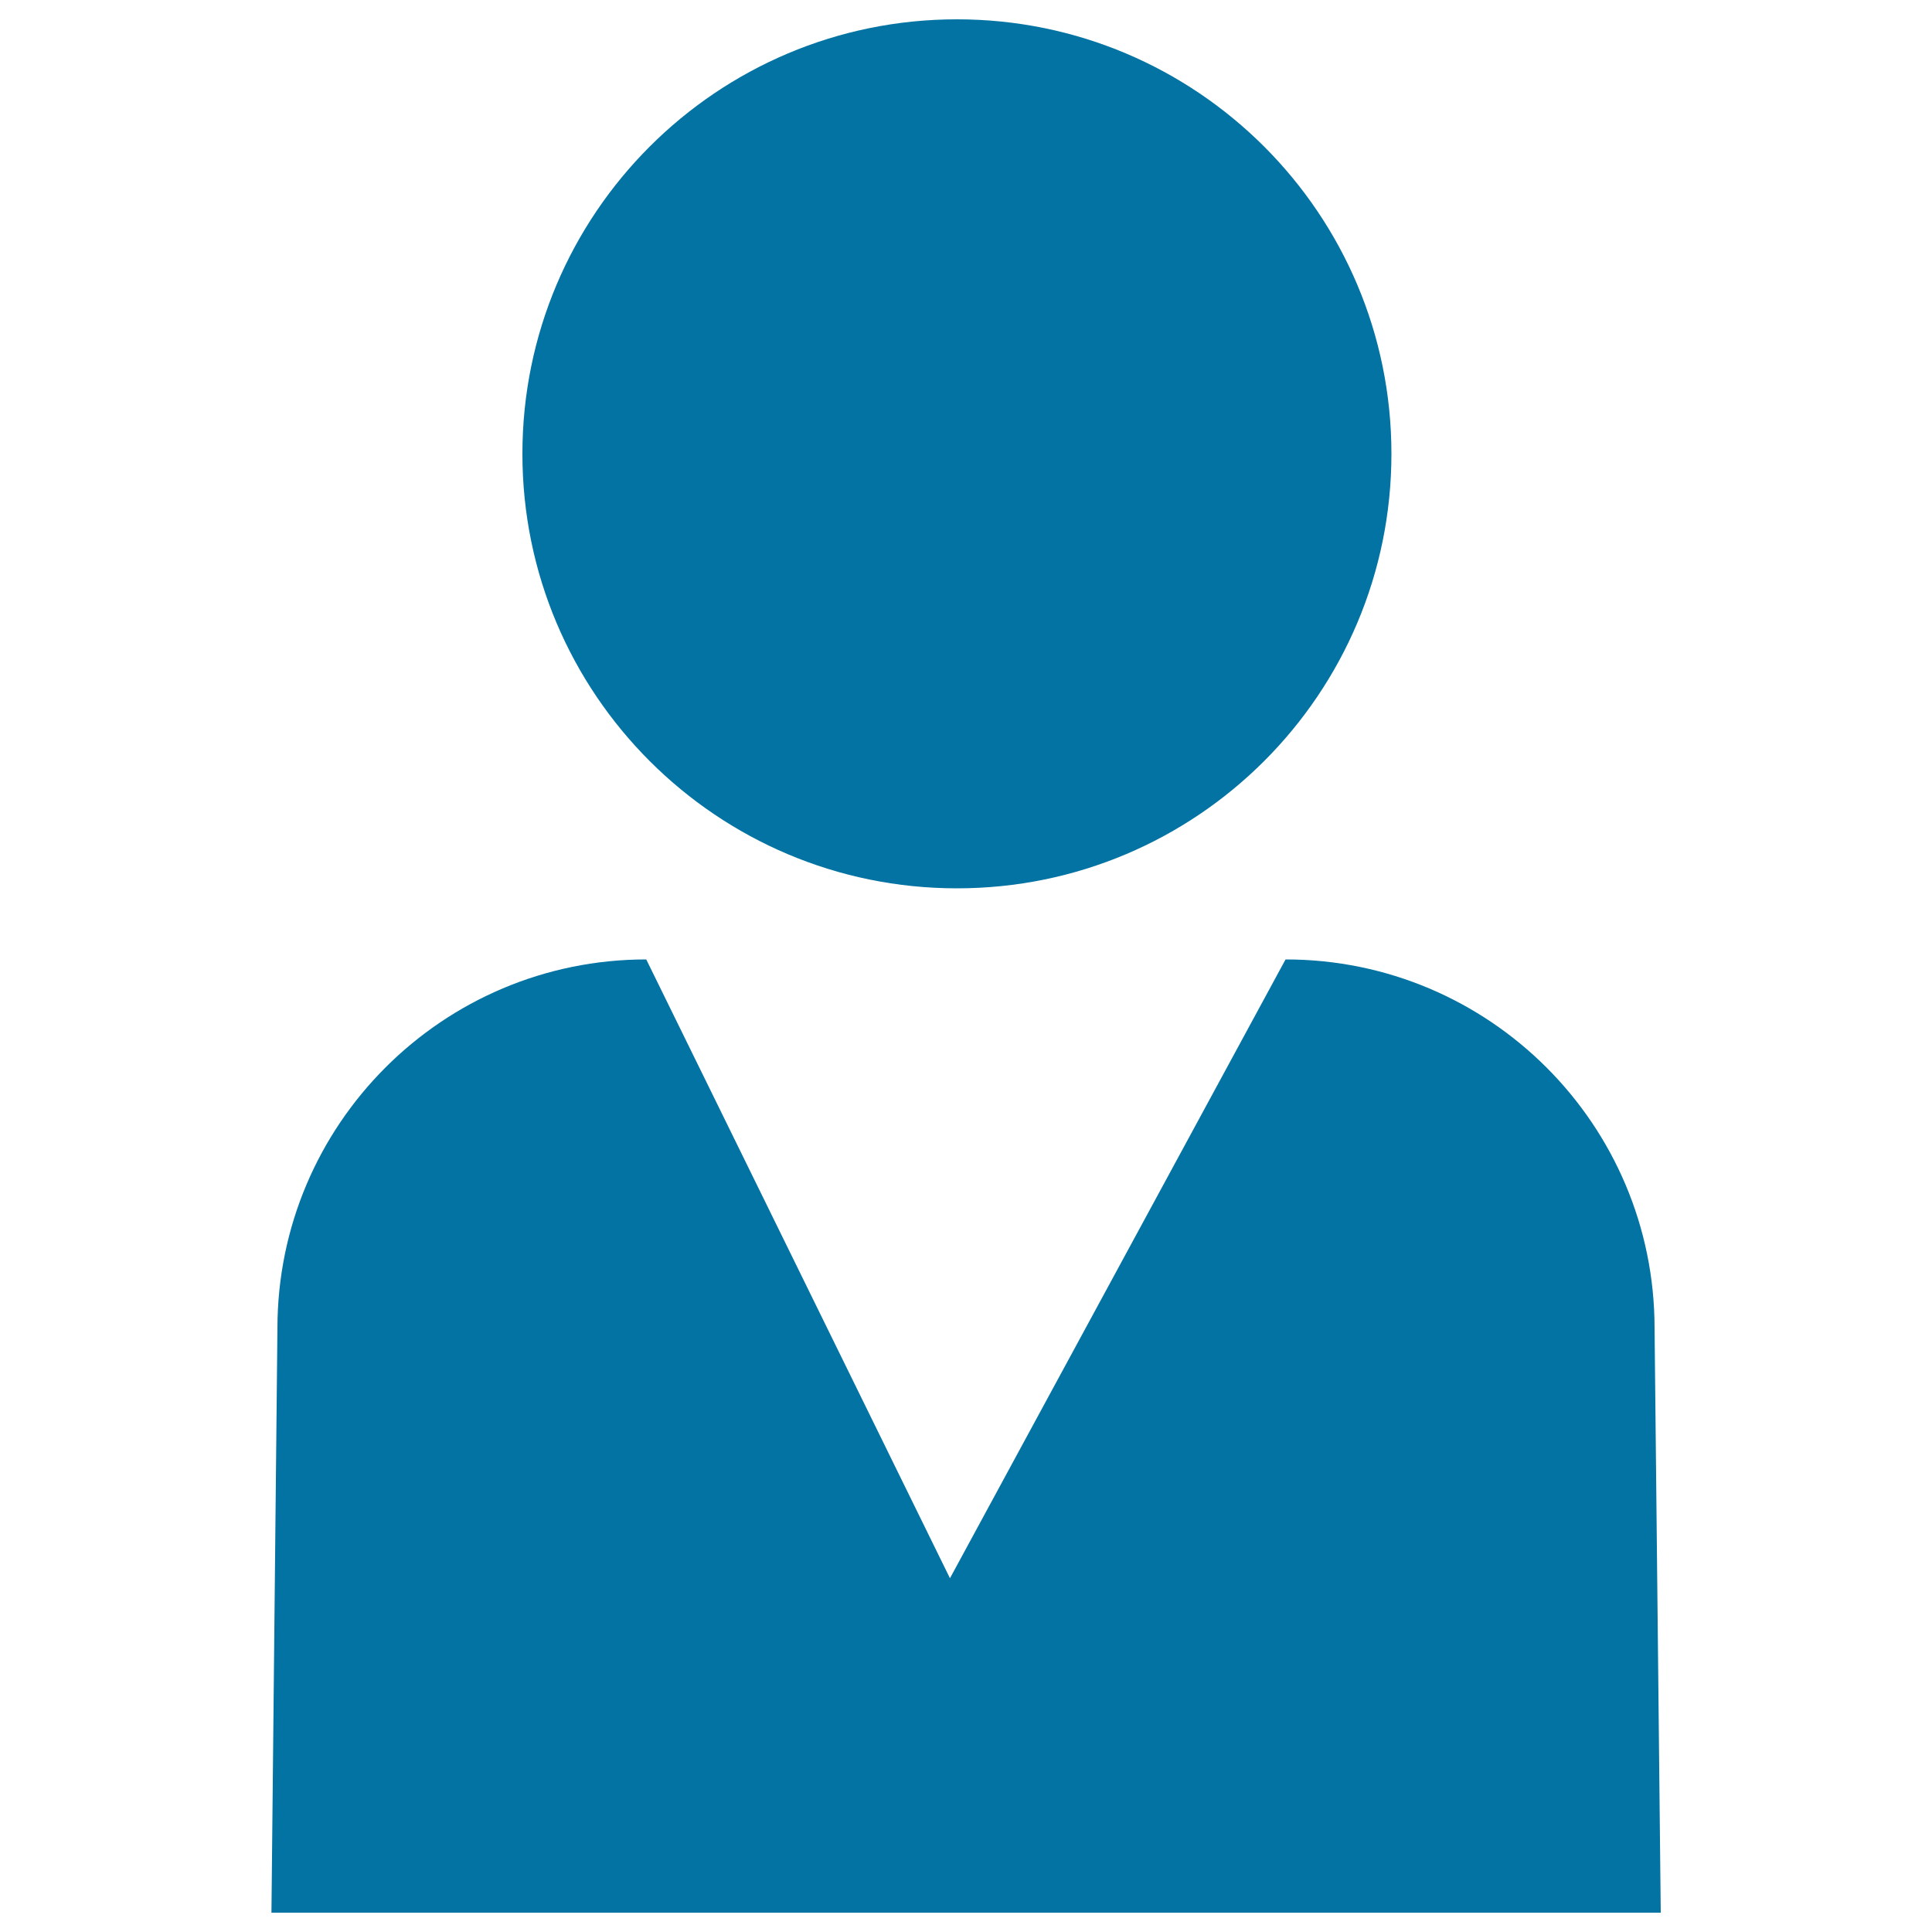
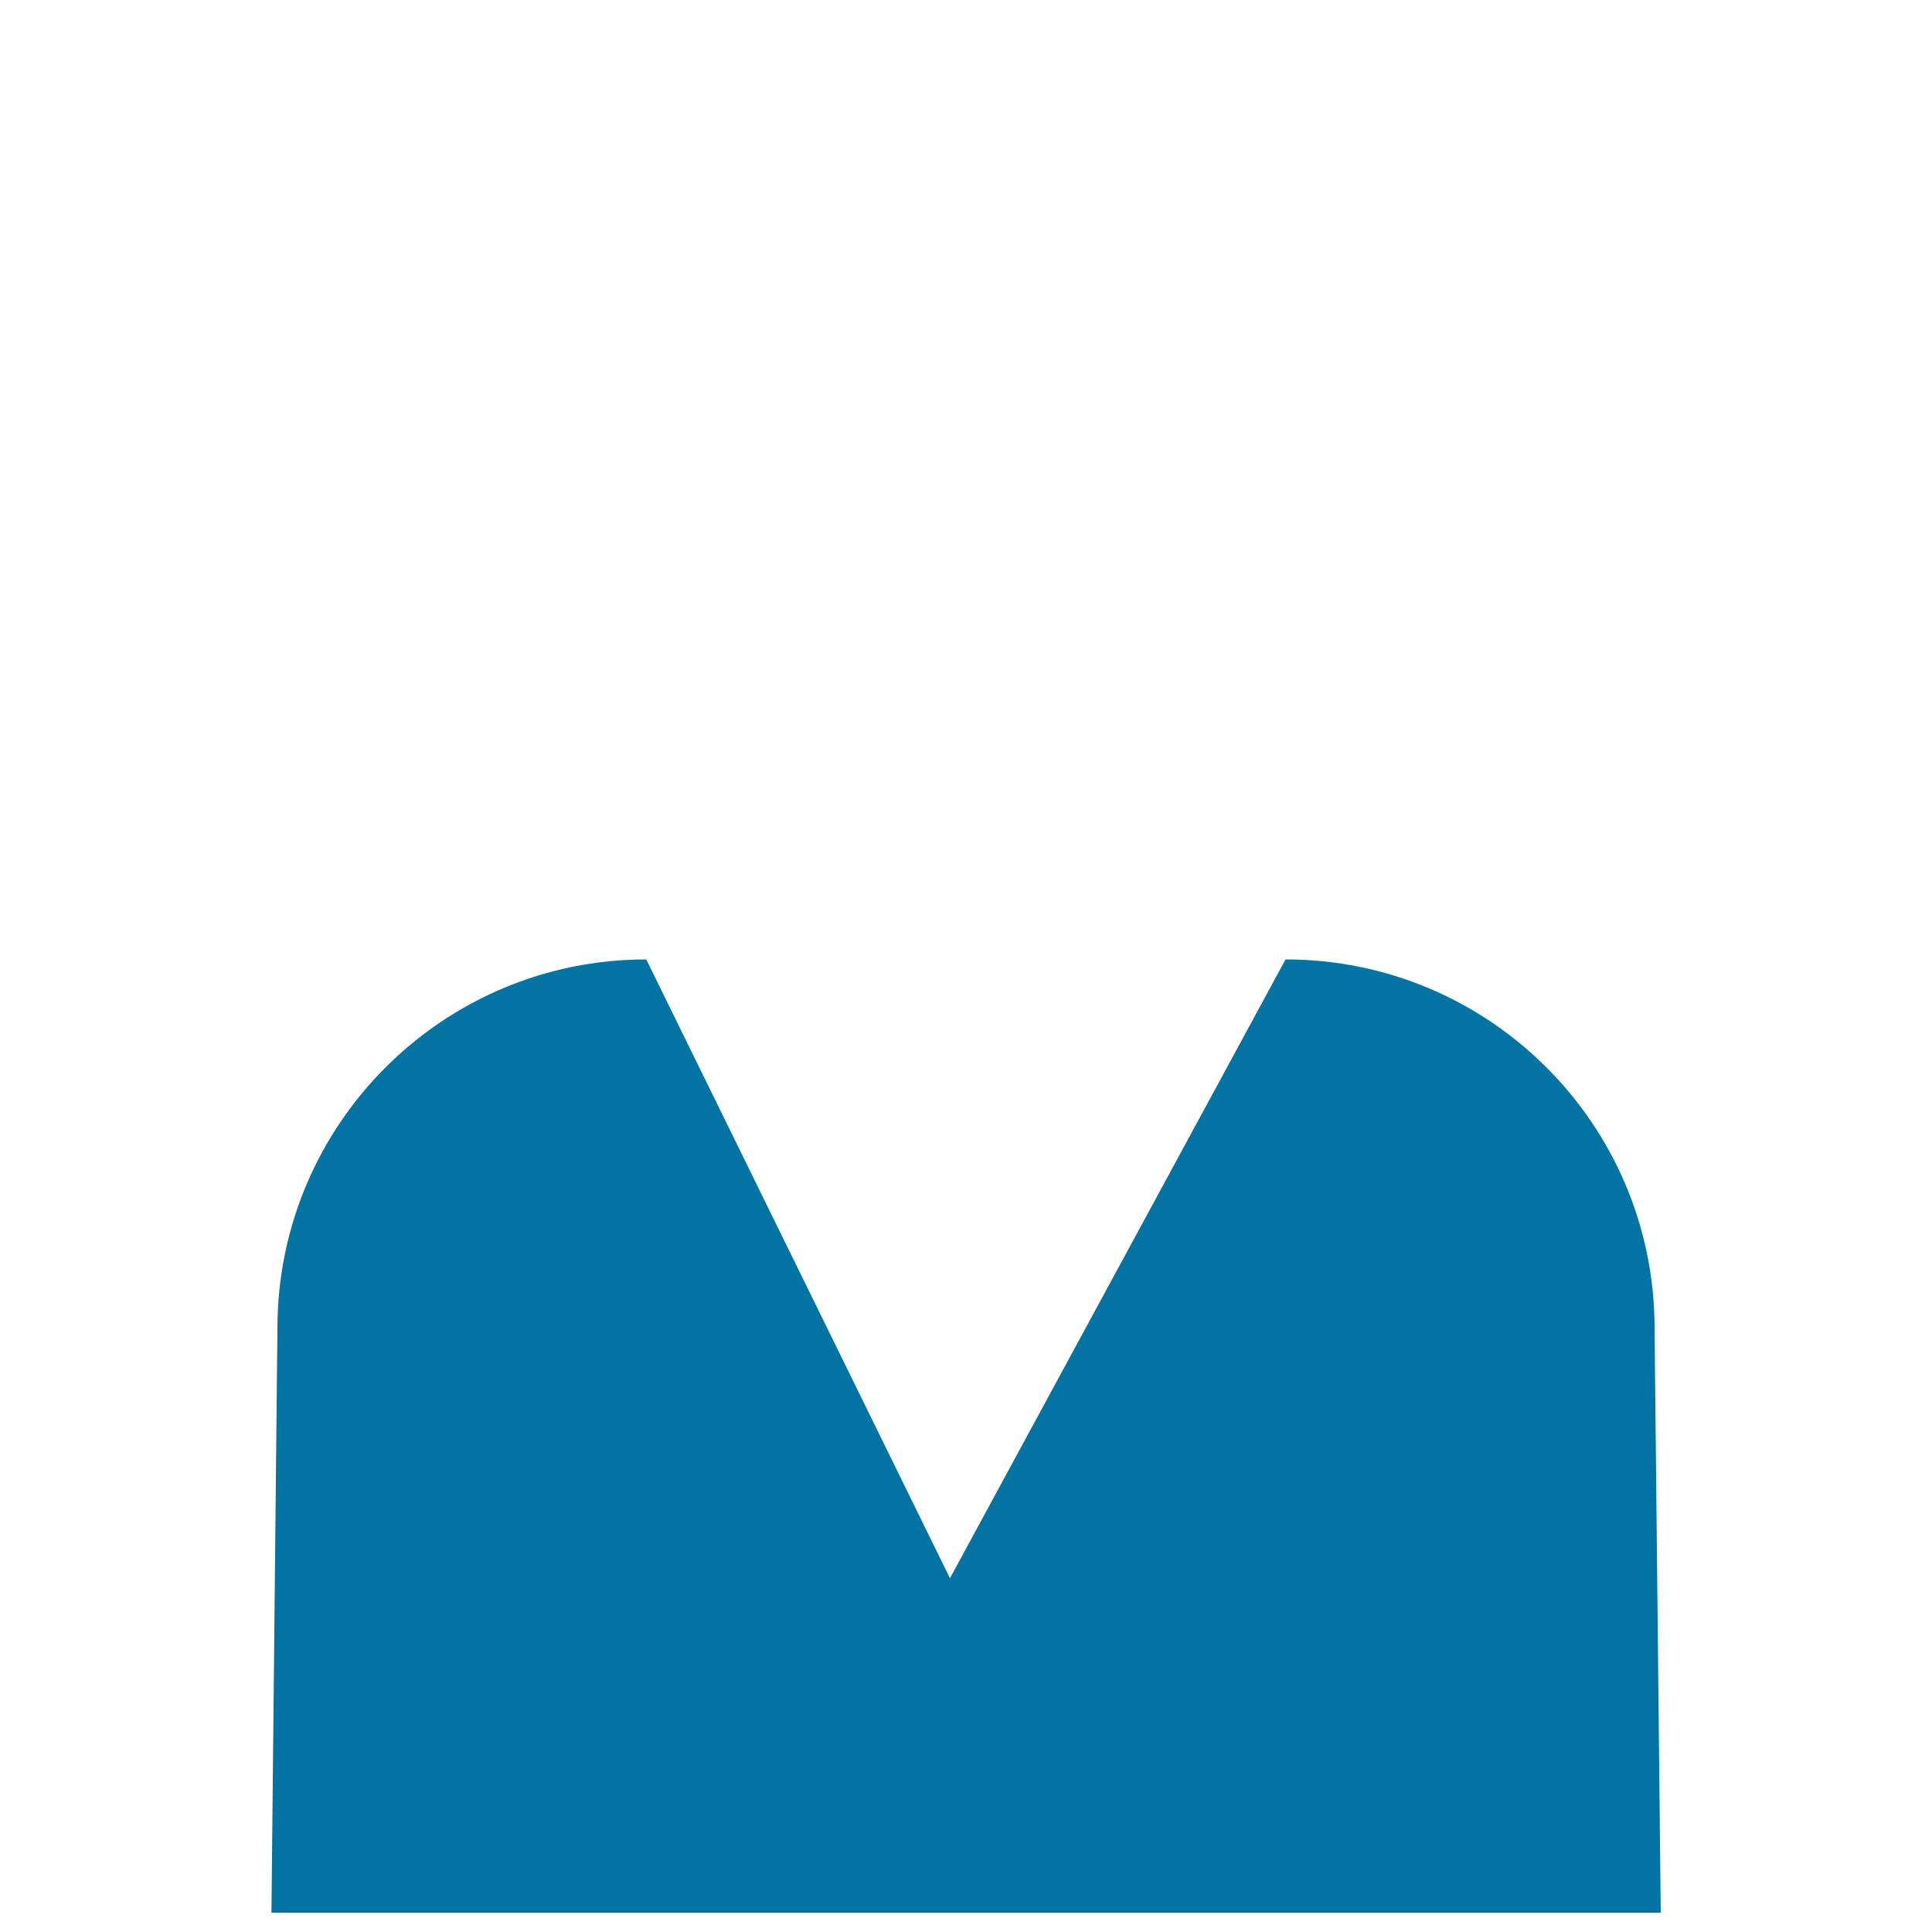
<svg xmlns="http://www.w3.org/2000/svg" viewBox="0 0 1000 1000" style="fill:#0273a2">
  <title>Personal SVG icon</title>
-   <path d="M270.4,234.9c0,124.2,100.7,224.9,224.9,224.9s224.9-100.7,224.9-224.9S619.5,10,495.3,10S270.4,110.7,270.4,234.9L270.4,234.9z" />
  <path d="M856.4,687.5c0-105.4-85.5-190.9-191-190.9L491.7,816.9L334.5,496.6c-105.4,0-190.9,85.5-190.9,190.9L140.5,990h719.1L856.4,687.5z" />
</svg>